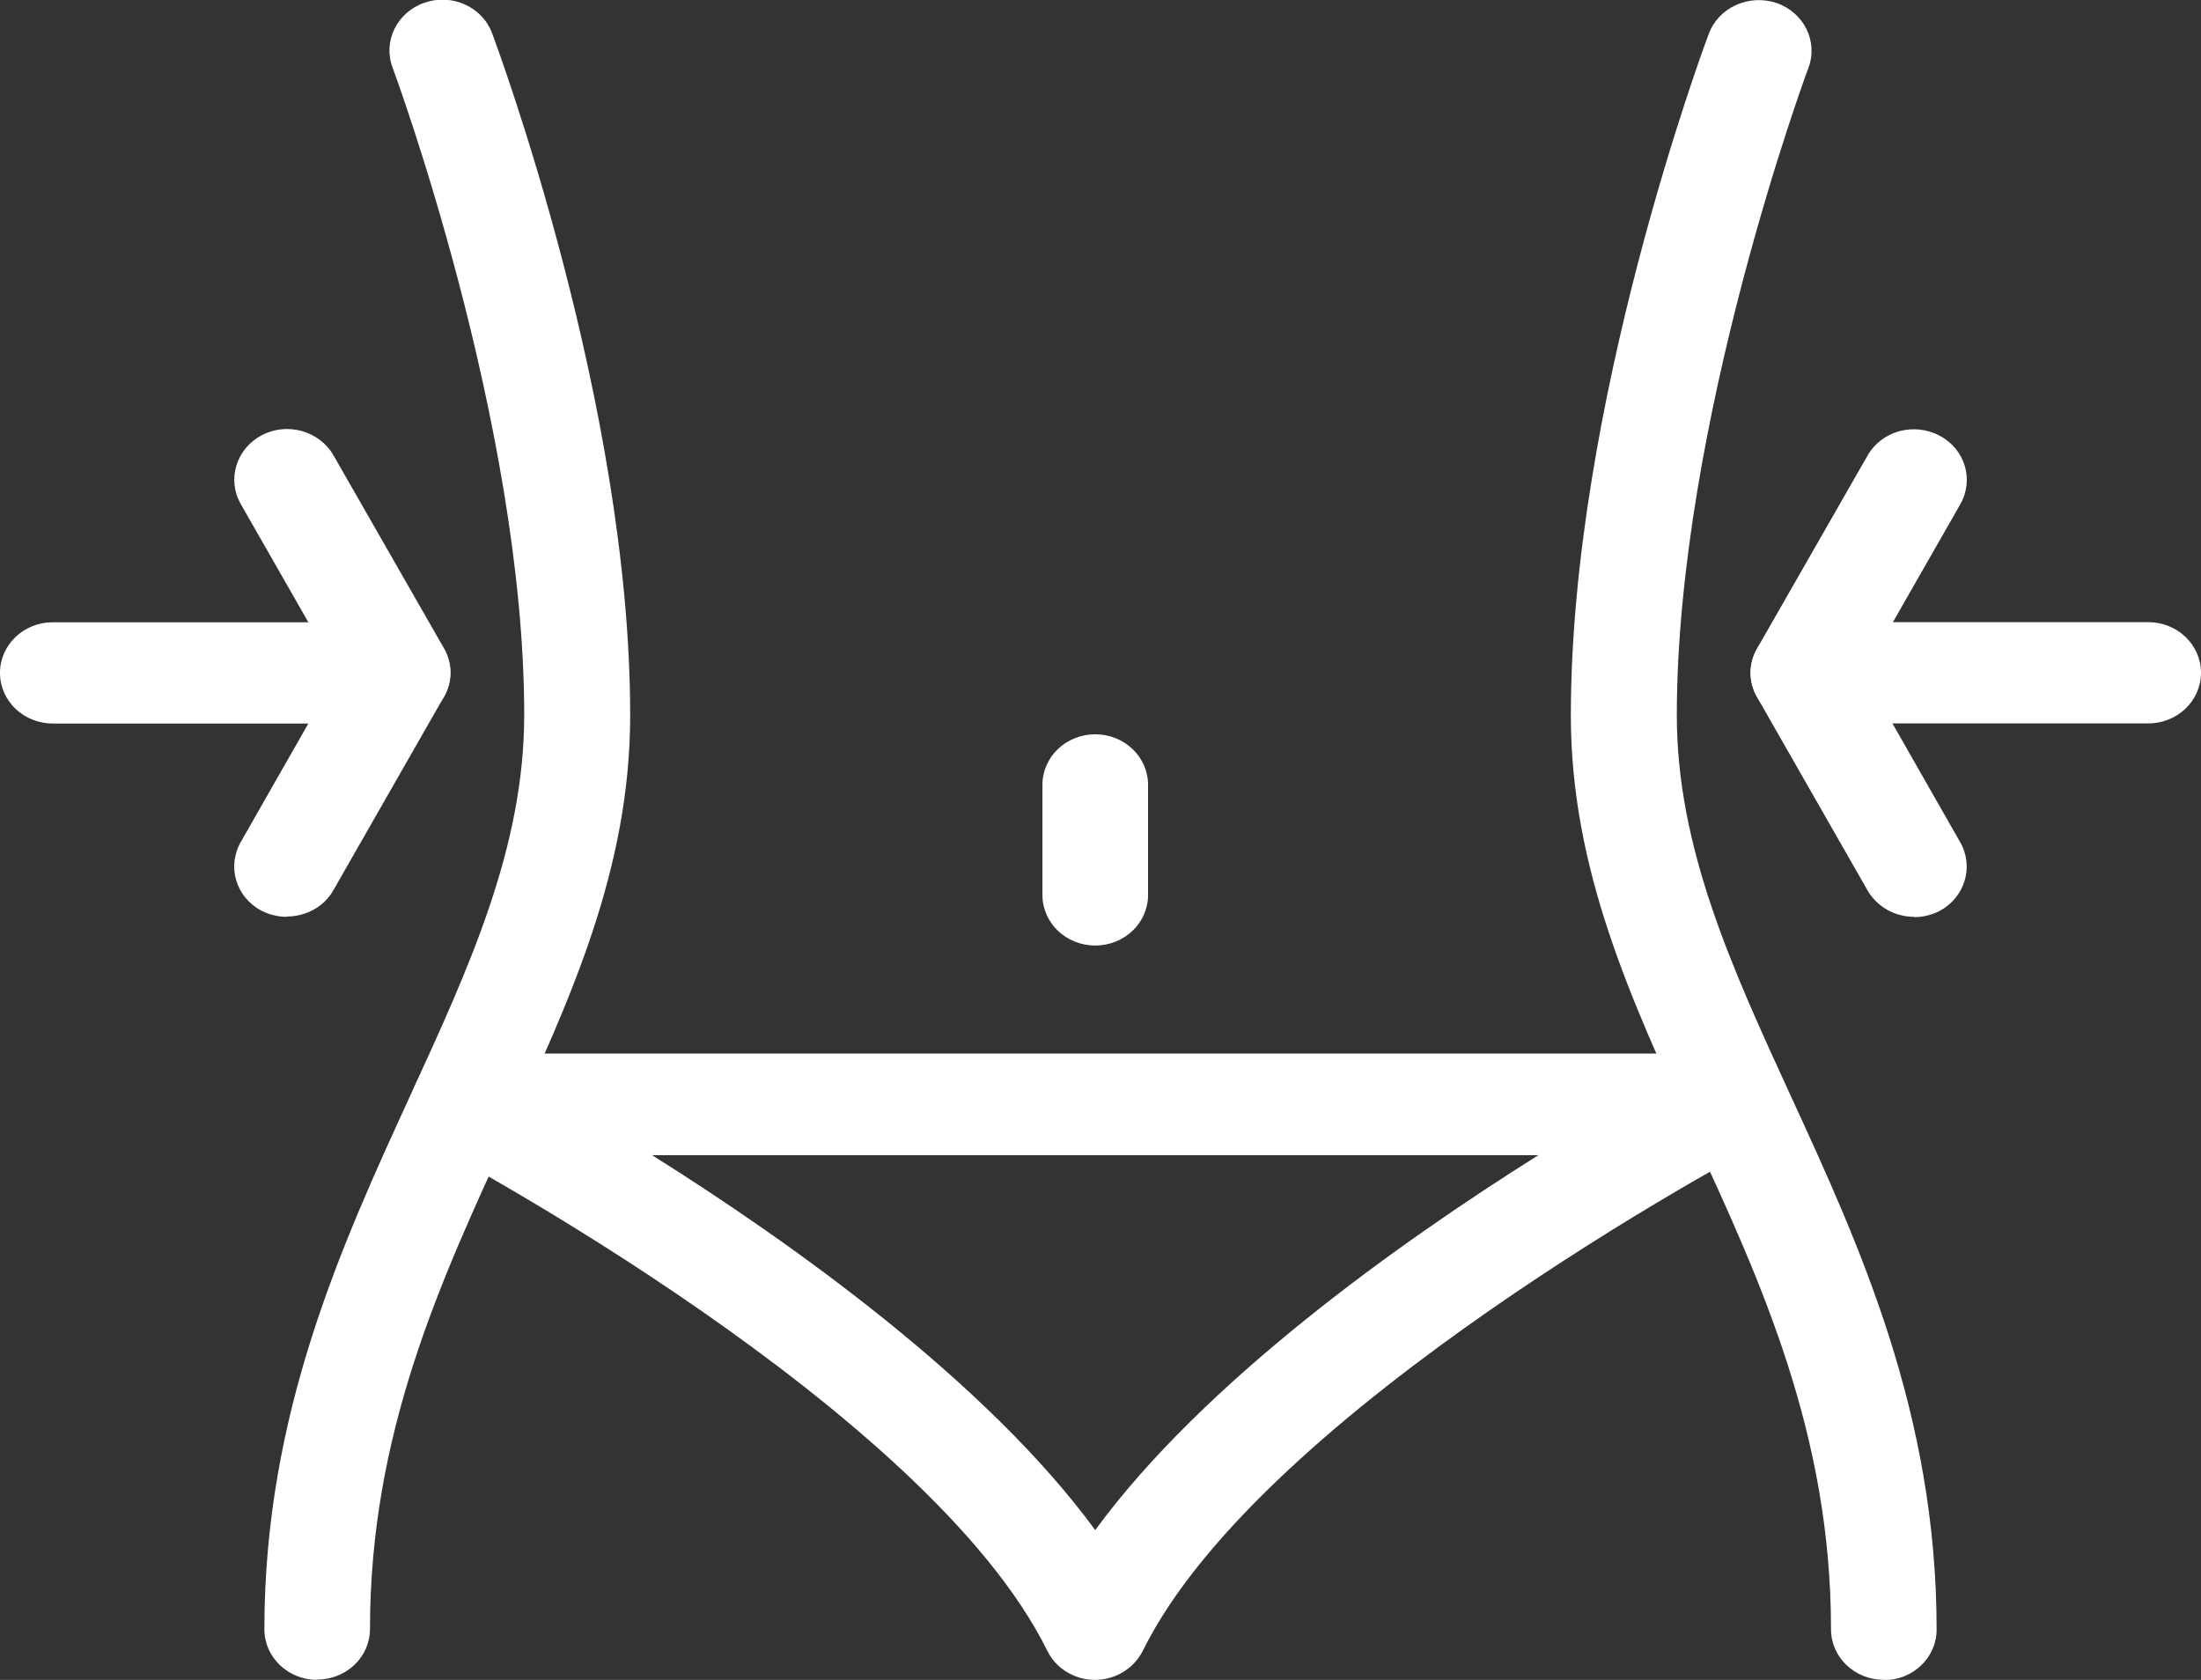
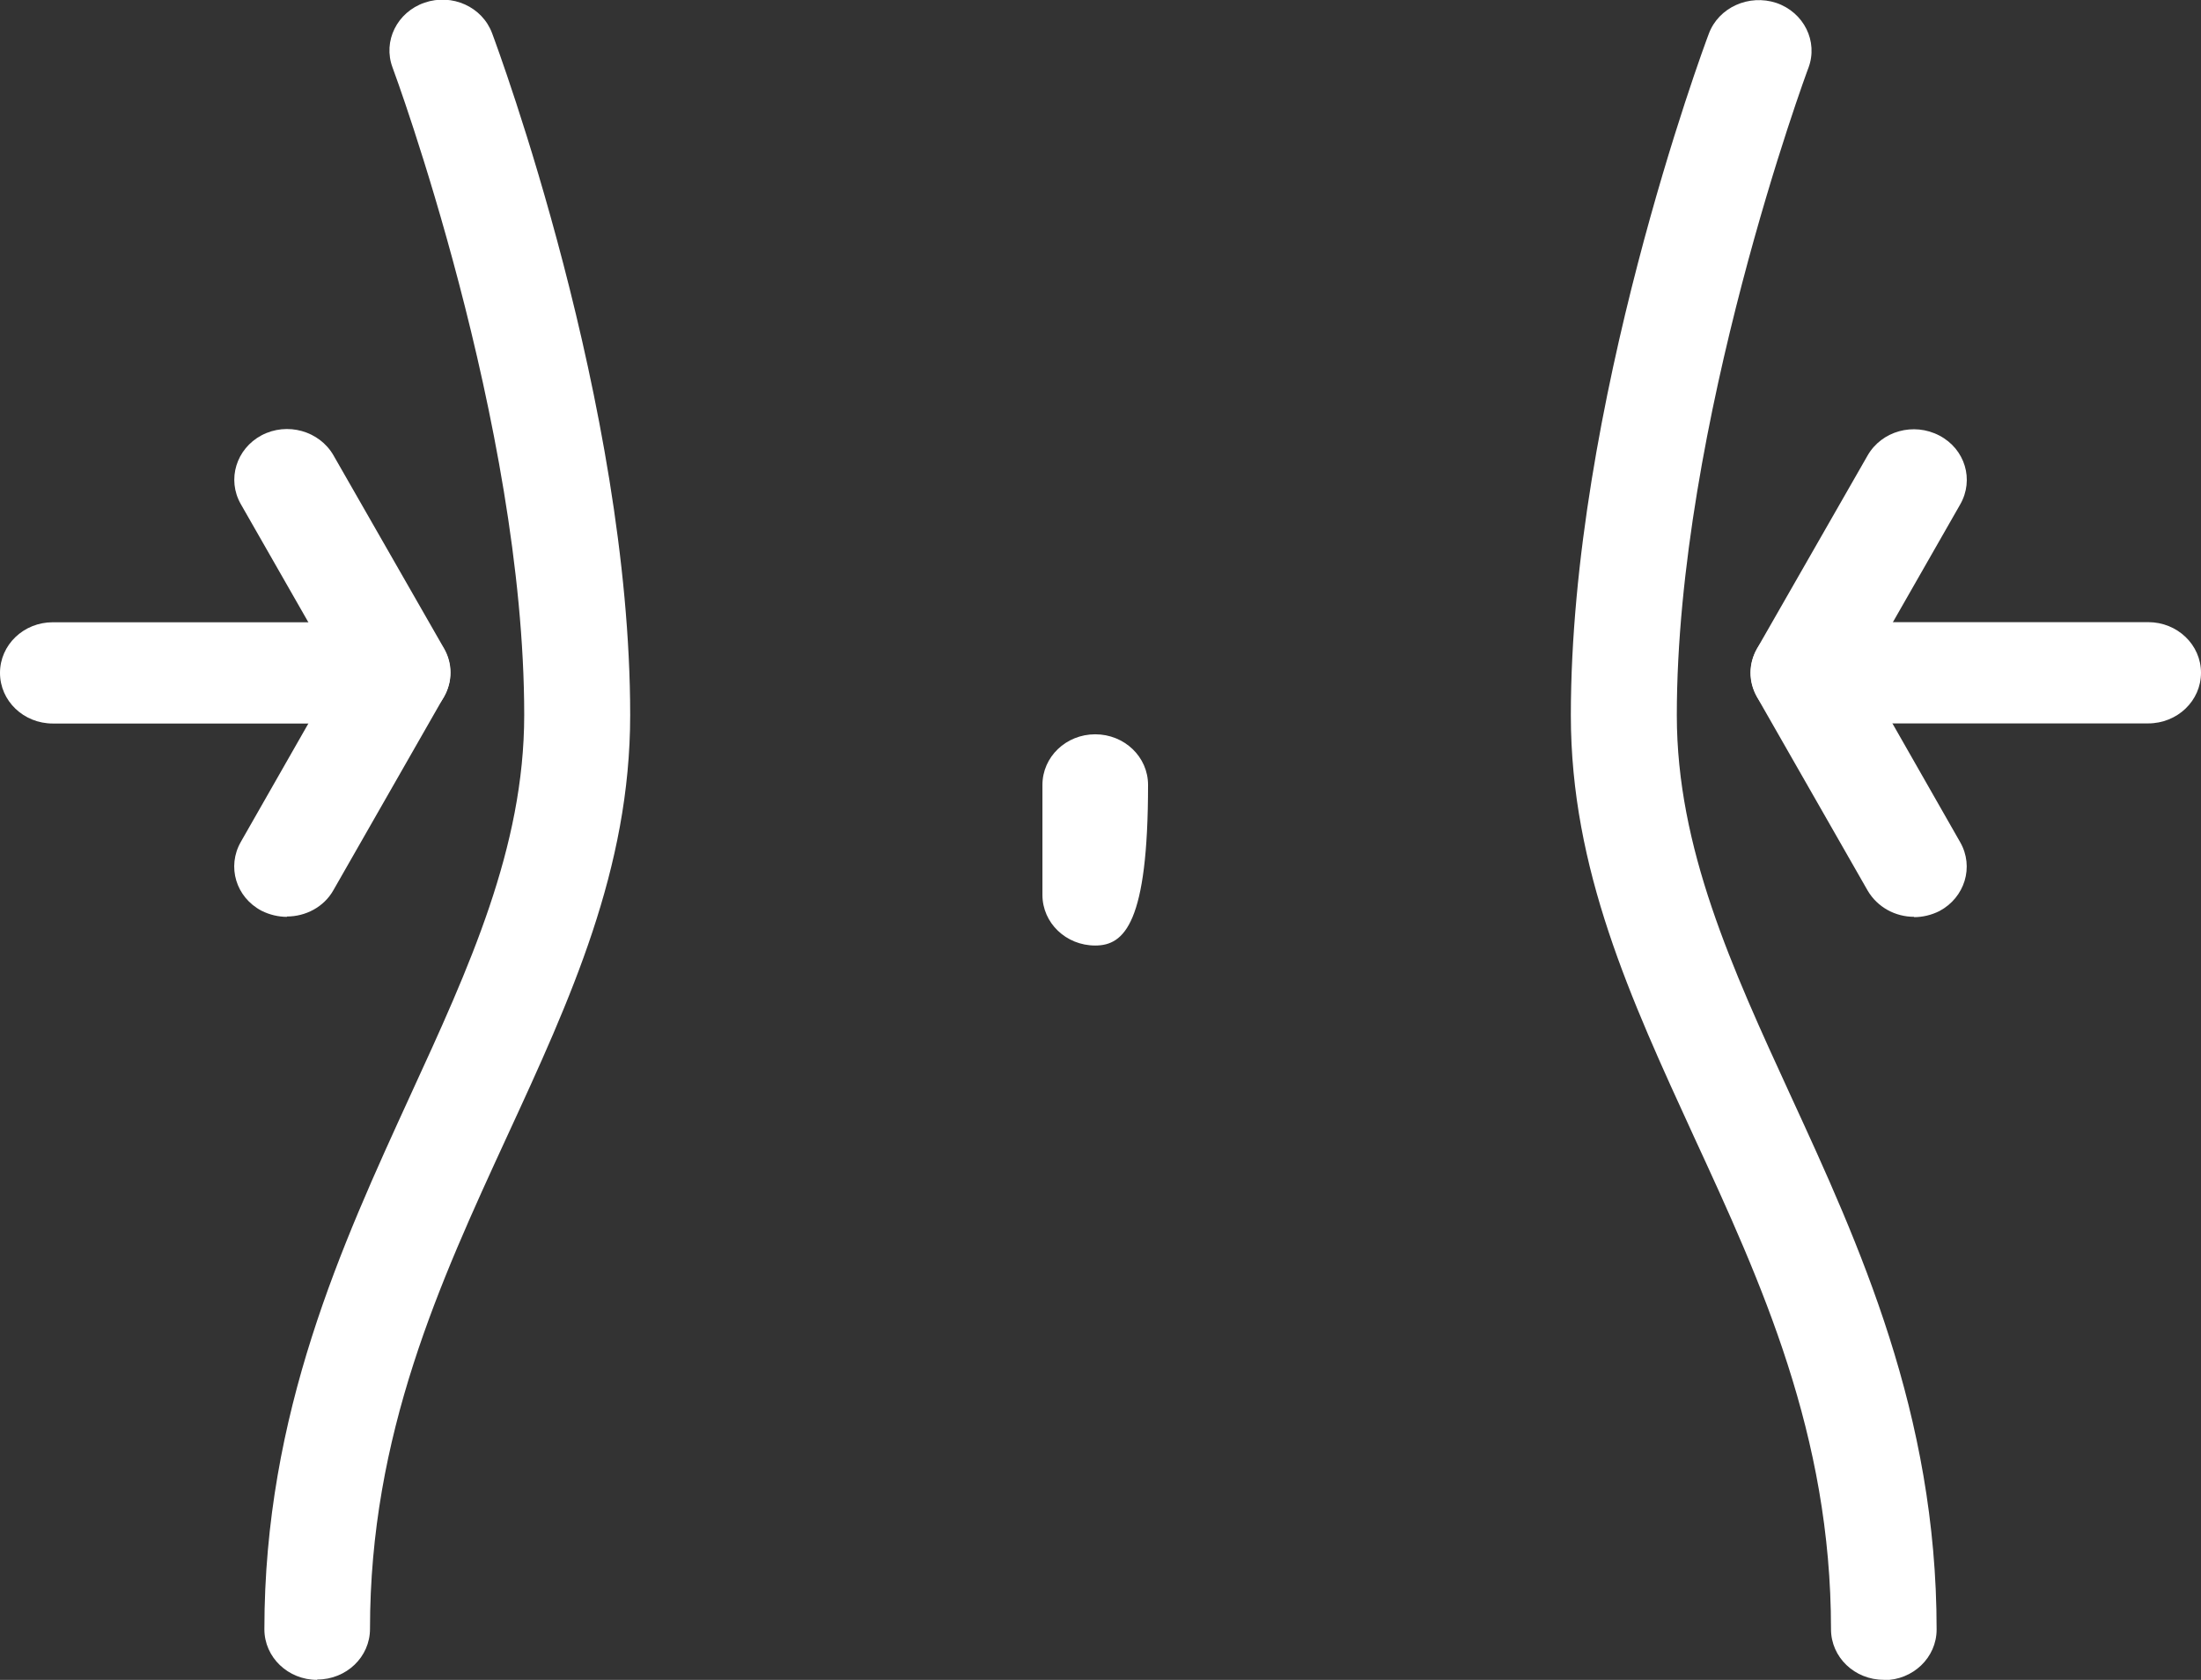
<svg xmlns="http://www.w3.org/2000/svg" width="76" height="58" viewBox="0 0 76 58" fill="none">
  <rect x="0" y="0" width="76" height="58" fill="#333333" stroke="none" />
  <g clip-path="url(#clip0_153_335)">
    <path d="M10.953 57.999C9.944 57.999 9.129 57.218 9.129 56.251C9.129 48.783 11.816 42.957 14.174 37.807C16.192 33.415 18.101 29.267 18.101 24.688C18.101 14.61 13.603 2.457 13.554 2.329C13.214 1.42 13.712 0.418 14.66 0.092C15.609 -0.234 16.654 0.232 16.994 1.152C17.189 1.677 21.76 13.992 21.76 24.688C21.76 30.001 19.705 34.475 17.517 39.217C15.183 44.285 12.776 49.517 12.776 56.24C12.776 57.207 11.962 57.987 10.953 57.987V57.999Z" fill="white" />
    <path d="M65.047 57.997C64.038 57.997 63.224 57.217 63.224 56.249C63.224 49.527 60.817 44.283 58.483 39.227C56.307 34.485 54.241 30.011 54.241 24.698C54.241 14.002 58.811 1.675 59.006 1.162C59.346 0.253 60.392 -0.213 61.34 0.102C62.288 0.428 62.786 1.43 62.446 2.339C62.398 2.455 57.9 14.619 57.9 24.698C57.9 29.277 59.808 33.425 61.826 37.817C64.197 42.967 66.871 48.793 66.871 56.261C66.871 57.228 66.056 58.009 65.047 58.009V57.997Z" fill="white" />
-     <path d="M37.818 58C37.113 58 36.469 57.615 36.165 56.998C32.044 48.632 15.317 39.754 15.147 39.661C14.418 39.276 14.053 38.472 14.259 37.692C14.466 36.923 15.195 36.375 16.022 36.375H59.602C60.428 36.375 61.158 36.911 61.364 37.692C61.571 38.472 61.206 39.276 60.477 39.661C60.307 39.754 43.58 48.644 39.459 56.998C39.155 57.604 38.511 58 37.806 58H37.818ZM22.514 39.882C27.34 42.911 34.074 47.712 37.818 52.827C41.562 47.712 48.297 42.911 53.123 39.882H22.514Z" fill="white" />
-     <path d="M37.818 32.645C36.809 32.645 35.995 31.865 35.995 30.898V27.099C35.995 26.132 36.809 25.352 37.818 25.352C38.827 25.352 39.642 26.132 39.642 27.099V30.898C39.642 31.865 38.827 32.645 37.818 32.645Z" fill="white" />
+     <path d="M37.818 32.645C36.809 32.645 35.995 31.865 35.995 30.898V27.099C35.995 26.132 36.809 25.352 37.818 25.352C38.827 25.352 39.642 26.132 39.642 27.099C39.642 31.865 38.827 32.645 37.818 32.645Z" fill="white" />
    <path d="M13.724 24.98H1.823C0.814 24.98 0 24.199 0 23.232C0 22.265 0.814 21.484 1.823 21.484H13.724C14.733 21.484 15.548 22.265 15.548 23.232C15.548 24.199 14.733 24.98 13.724 24.98Z" fill="white" />
    <path d="M9.907 31.655C9.616 31.655 9.312 31.585 9.032 31.445C8.145 30.979 7.829 29.919 8.315 29.068L11.646 23.231L8.315 17.405C7.829 16.555 8.157 15.495 9.032 15.029C9.919 14.562 11.026 14.877 11.512 15.716L15.329 22.381C15.633 22.905 15.633 23.534 15.329 24.058L11.512 30.735C11.184 31.317 10.552 31.643 9.907 31.643V31.655Z" fill="white" />
    <path d="M74.176 24.976H62.276C61.267 24.976 60.452 24.195 60.452 23.228C60.452 22.261 61.267 21.48 62.276 21.48H74.176C75.185 21.48 76 22.261 76 23.228C76 24.195 75.185 24.976 74.176 24.976Z" fill="white" />
    <path d="M66.093 31.654C65.449 31.654 64.829 31.327 64.488 30.745L60.671 24.069C60.367 23.544 60.367 22.915 60.671 22.391L64.488 15.726C64.975 14.876 66.081 14.573 66.968 15.039C67.856 15.505 68.172 16.565 67.685 17.416L64.355 23.241L67.685 29.078C68.172 29.929 67.843 30.989 66.968 31.455C66.689 31.595 66.385 31.665 66.093 31.665V31.654Z" fill="white" />
  </g>
  <defs>
    <clipPath id="clip0_153_335">
      <rect width="76" height="58" fill="white" />
    </clipPath>
  </defs>
</svg>